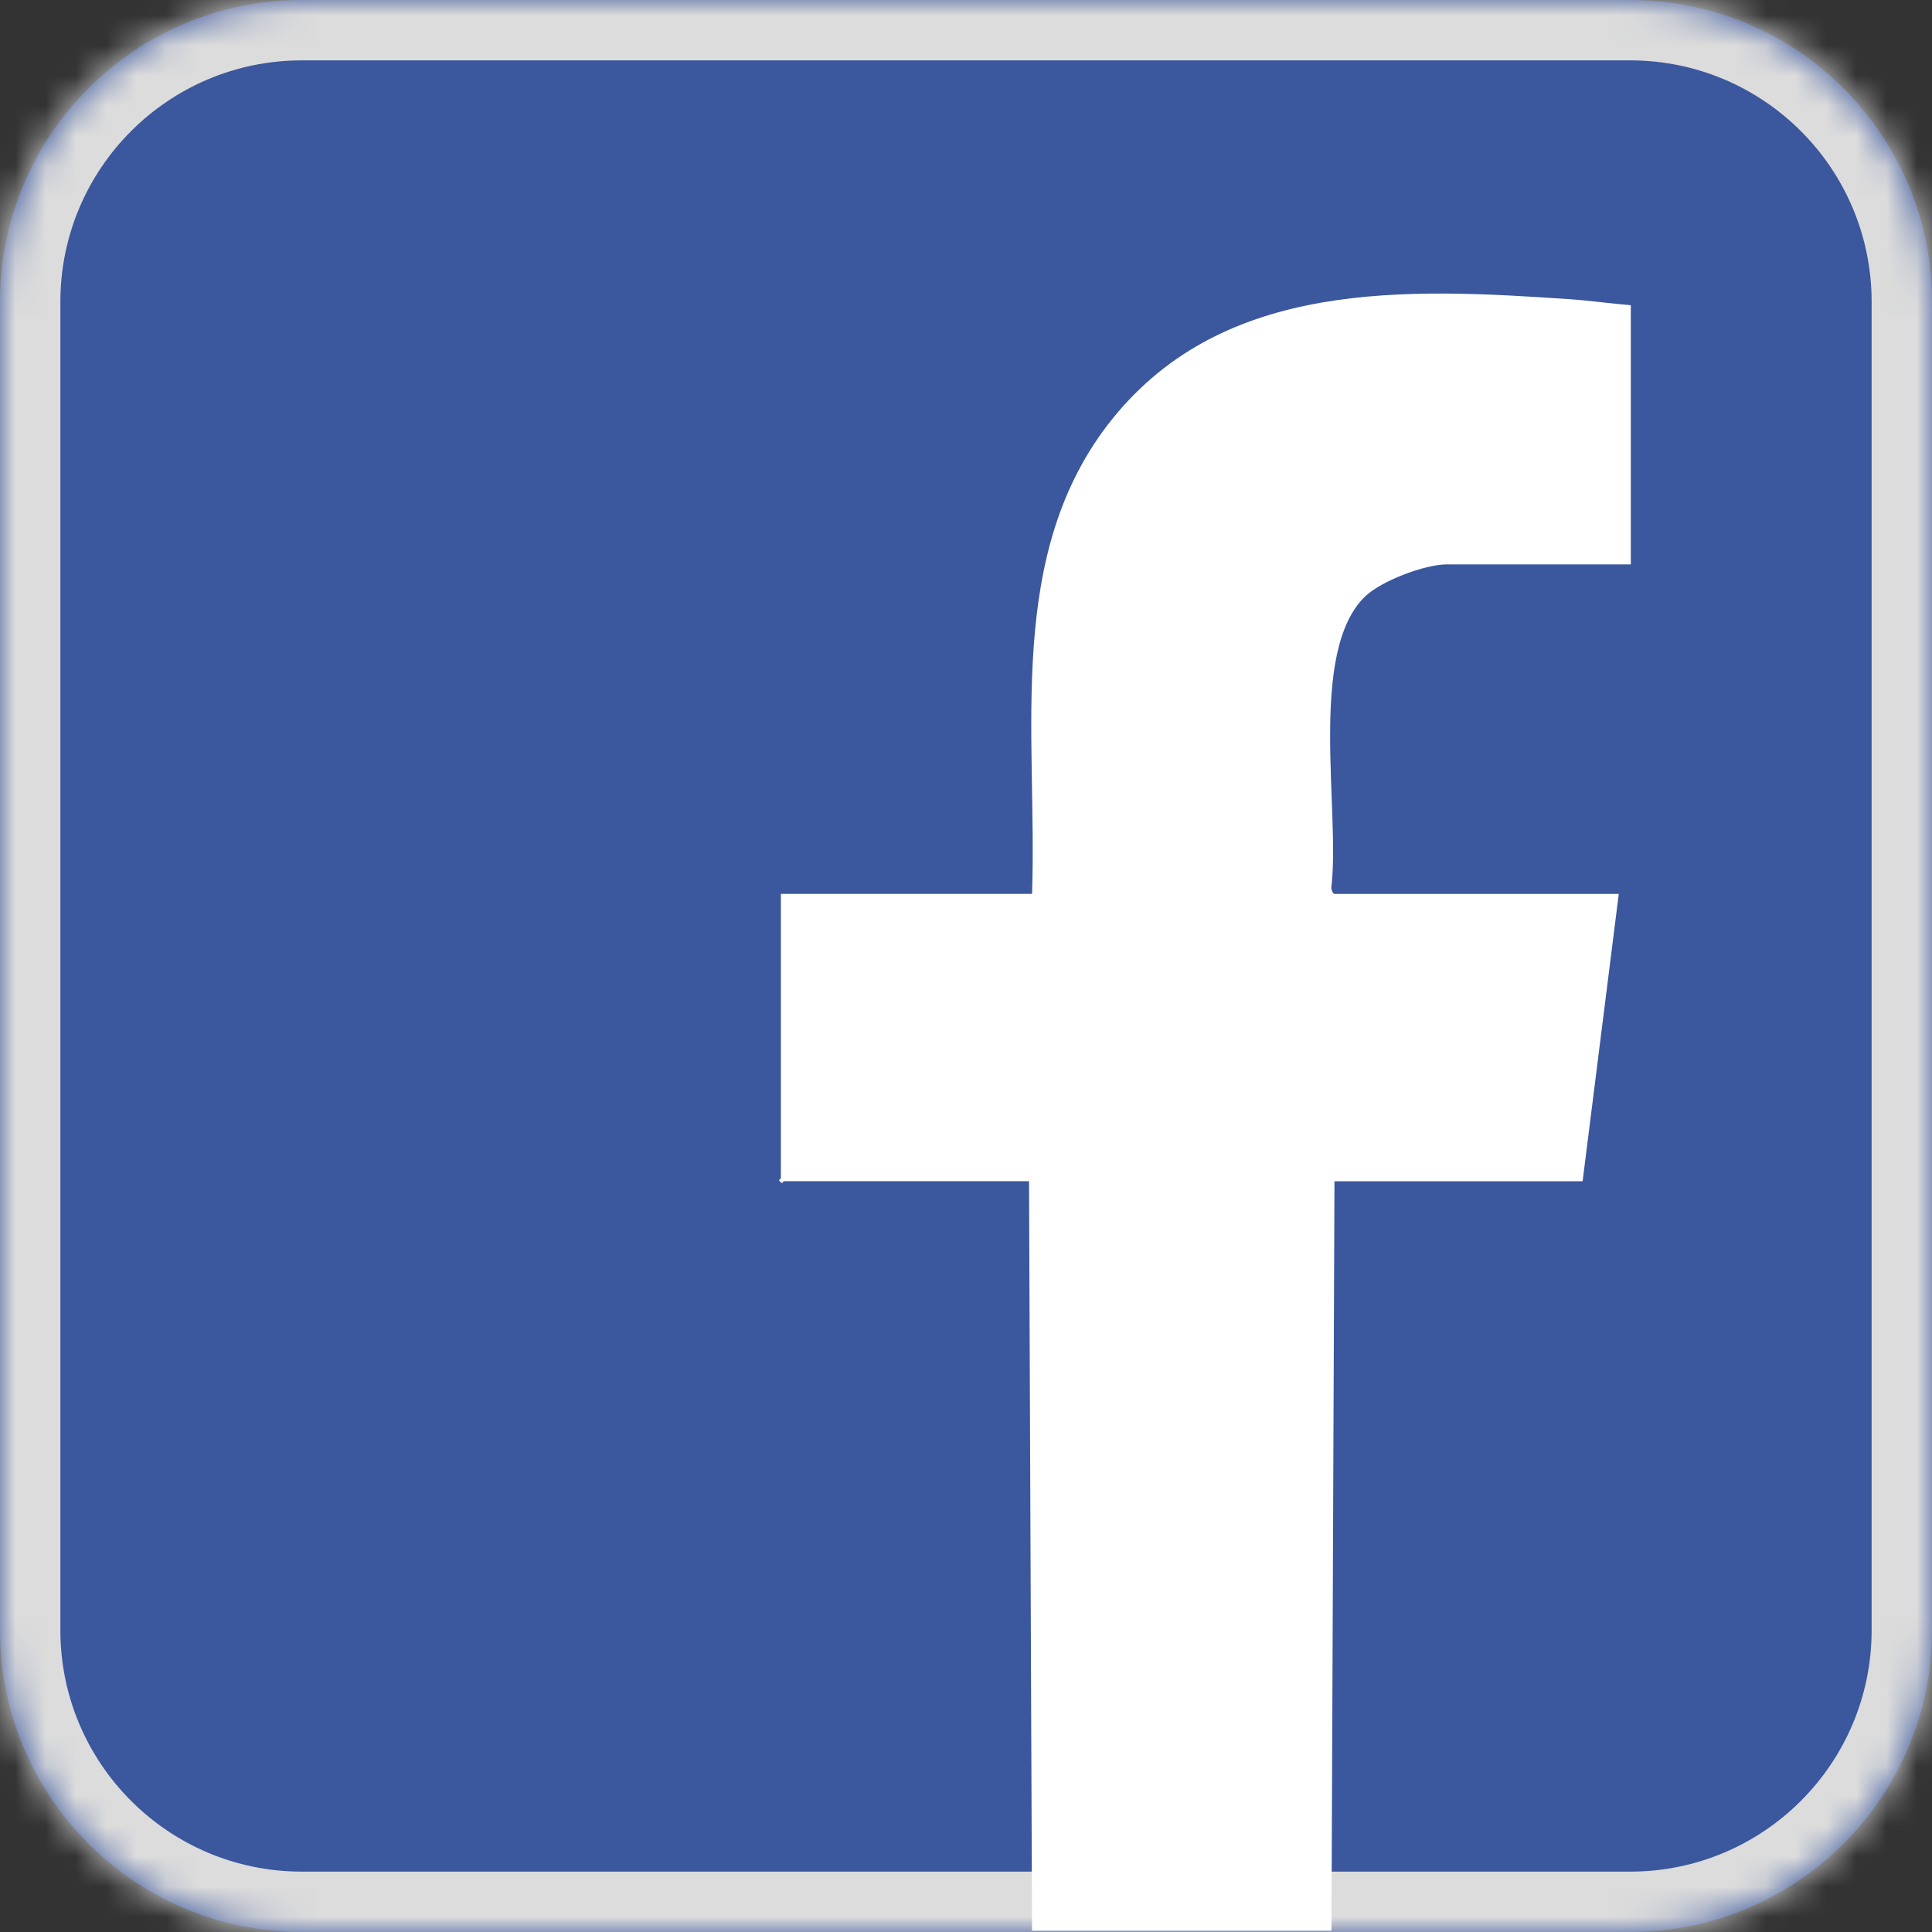
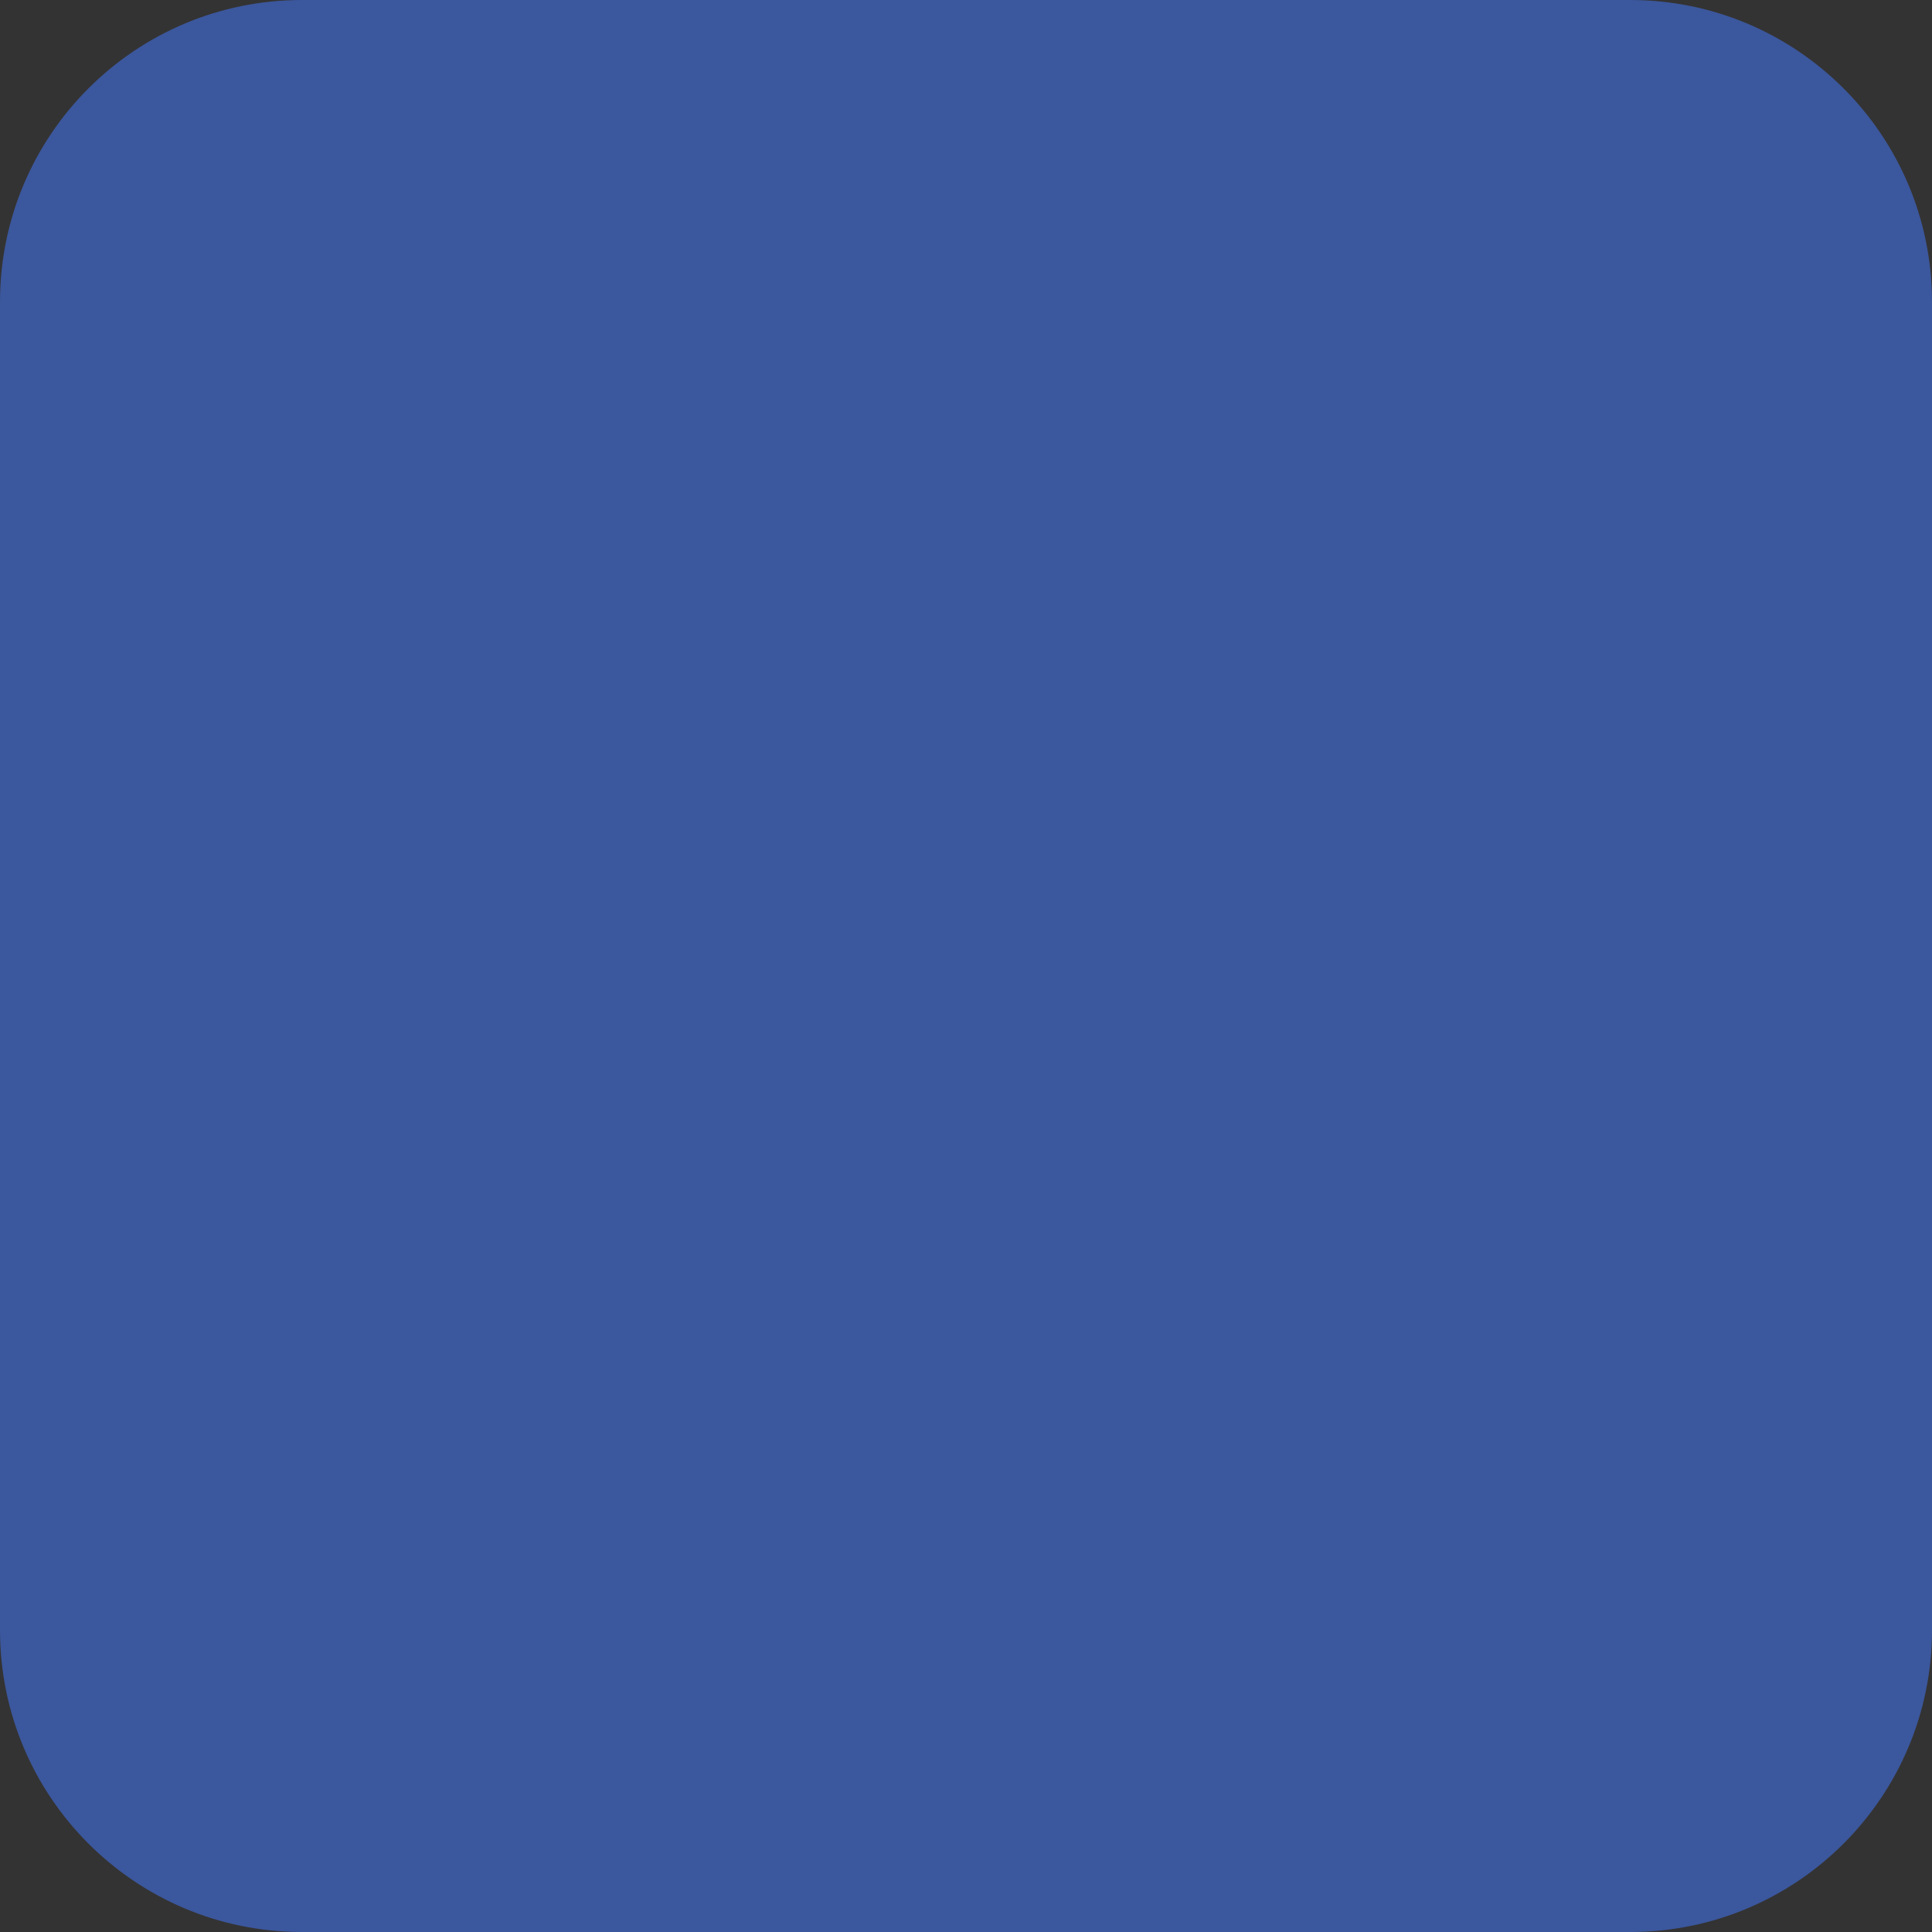
<svg xmlns="http://www.w3.org/2000/svg" width="64" height="64" viewBox="0 0 64 64" fill="none">
  <rect x="0" y="0" width="64" height="64" fill="#333333" stroke="none" />
  <mask id="path-1-inside-1_1963_1727" fill="white">
-     <path d="M0 10C0 4.477 4.477 0 10 0H54C59.523 0 64 4.477 64 10V54C64 59.523 59.523 64 54 64H10C4.477 64 0 59.523 0 54V10Z" />
-   </mask>
+     </mask>
  <path d="M0 10C0 4.477 4.477 0 10 0H54C59.523 0 64 4.477 64 10V54C64 59.523 59.523 64 54 64H10C4.477 64 0 59.523 0 54V10Z" fill="#3B579D" />
  <path d="M10 0V2H54V0V-2H10V0ZM64 10H62V54H64H66V10H64ZM54 64V62H10V64V66H54V64ZM0 54H2V10H0H-2V54H0ZM10 64V62C5.582 62 2 58.418 2 54H0H-2C-2 60.627 3.373 66 10 66V64ZM64 54H62C62 58.418 58.418 62 54 62V64V66C60.627 66 66 60.627 66 54H64ZM54 0V2C58.418 2 62 5.582 62 10H64H66C66 3.373 60.627 -2 54 -2V0ZM10 0V-2C3.373 -2 -2 3.373 -2 10H0H2C2 5.582 5.582 2 10 2V0Z" fill="#DCDCDC" mask="url(#path-1-inside-1_1963_1727)" />
-   <path d="M44.106 63.957L44.206 39.13H52.426L53.624 29.612H44.206C44.151 29.612 44.088 29.451 44.103 29.382C44.404 26.903 43.324 21.611 45.211 19.768C45.747 19.245 47.195 18.696 47.933 18.696H54.023V10.11C53.348 10.057 52.668 9.957 51.992 9.911C46.597 9.544 40.574 9.25 36.852 13.872C33.265 18.326 34.37 24.287 34.188 29.611H25.868V39.029C25.868 39.053 25.759 39.083 25.834 39.129C25.919 39.256 25.94 39.129 25.968 39.129H34.088L34.188 63.956H44.105L44.106 63.957Z" fill="white" />
</svg>